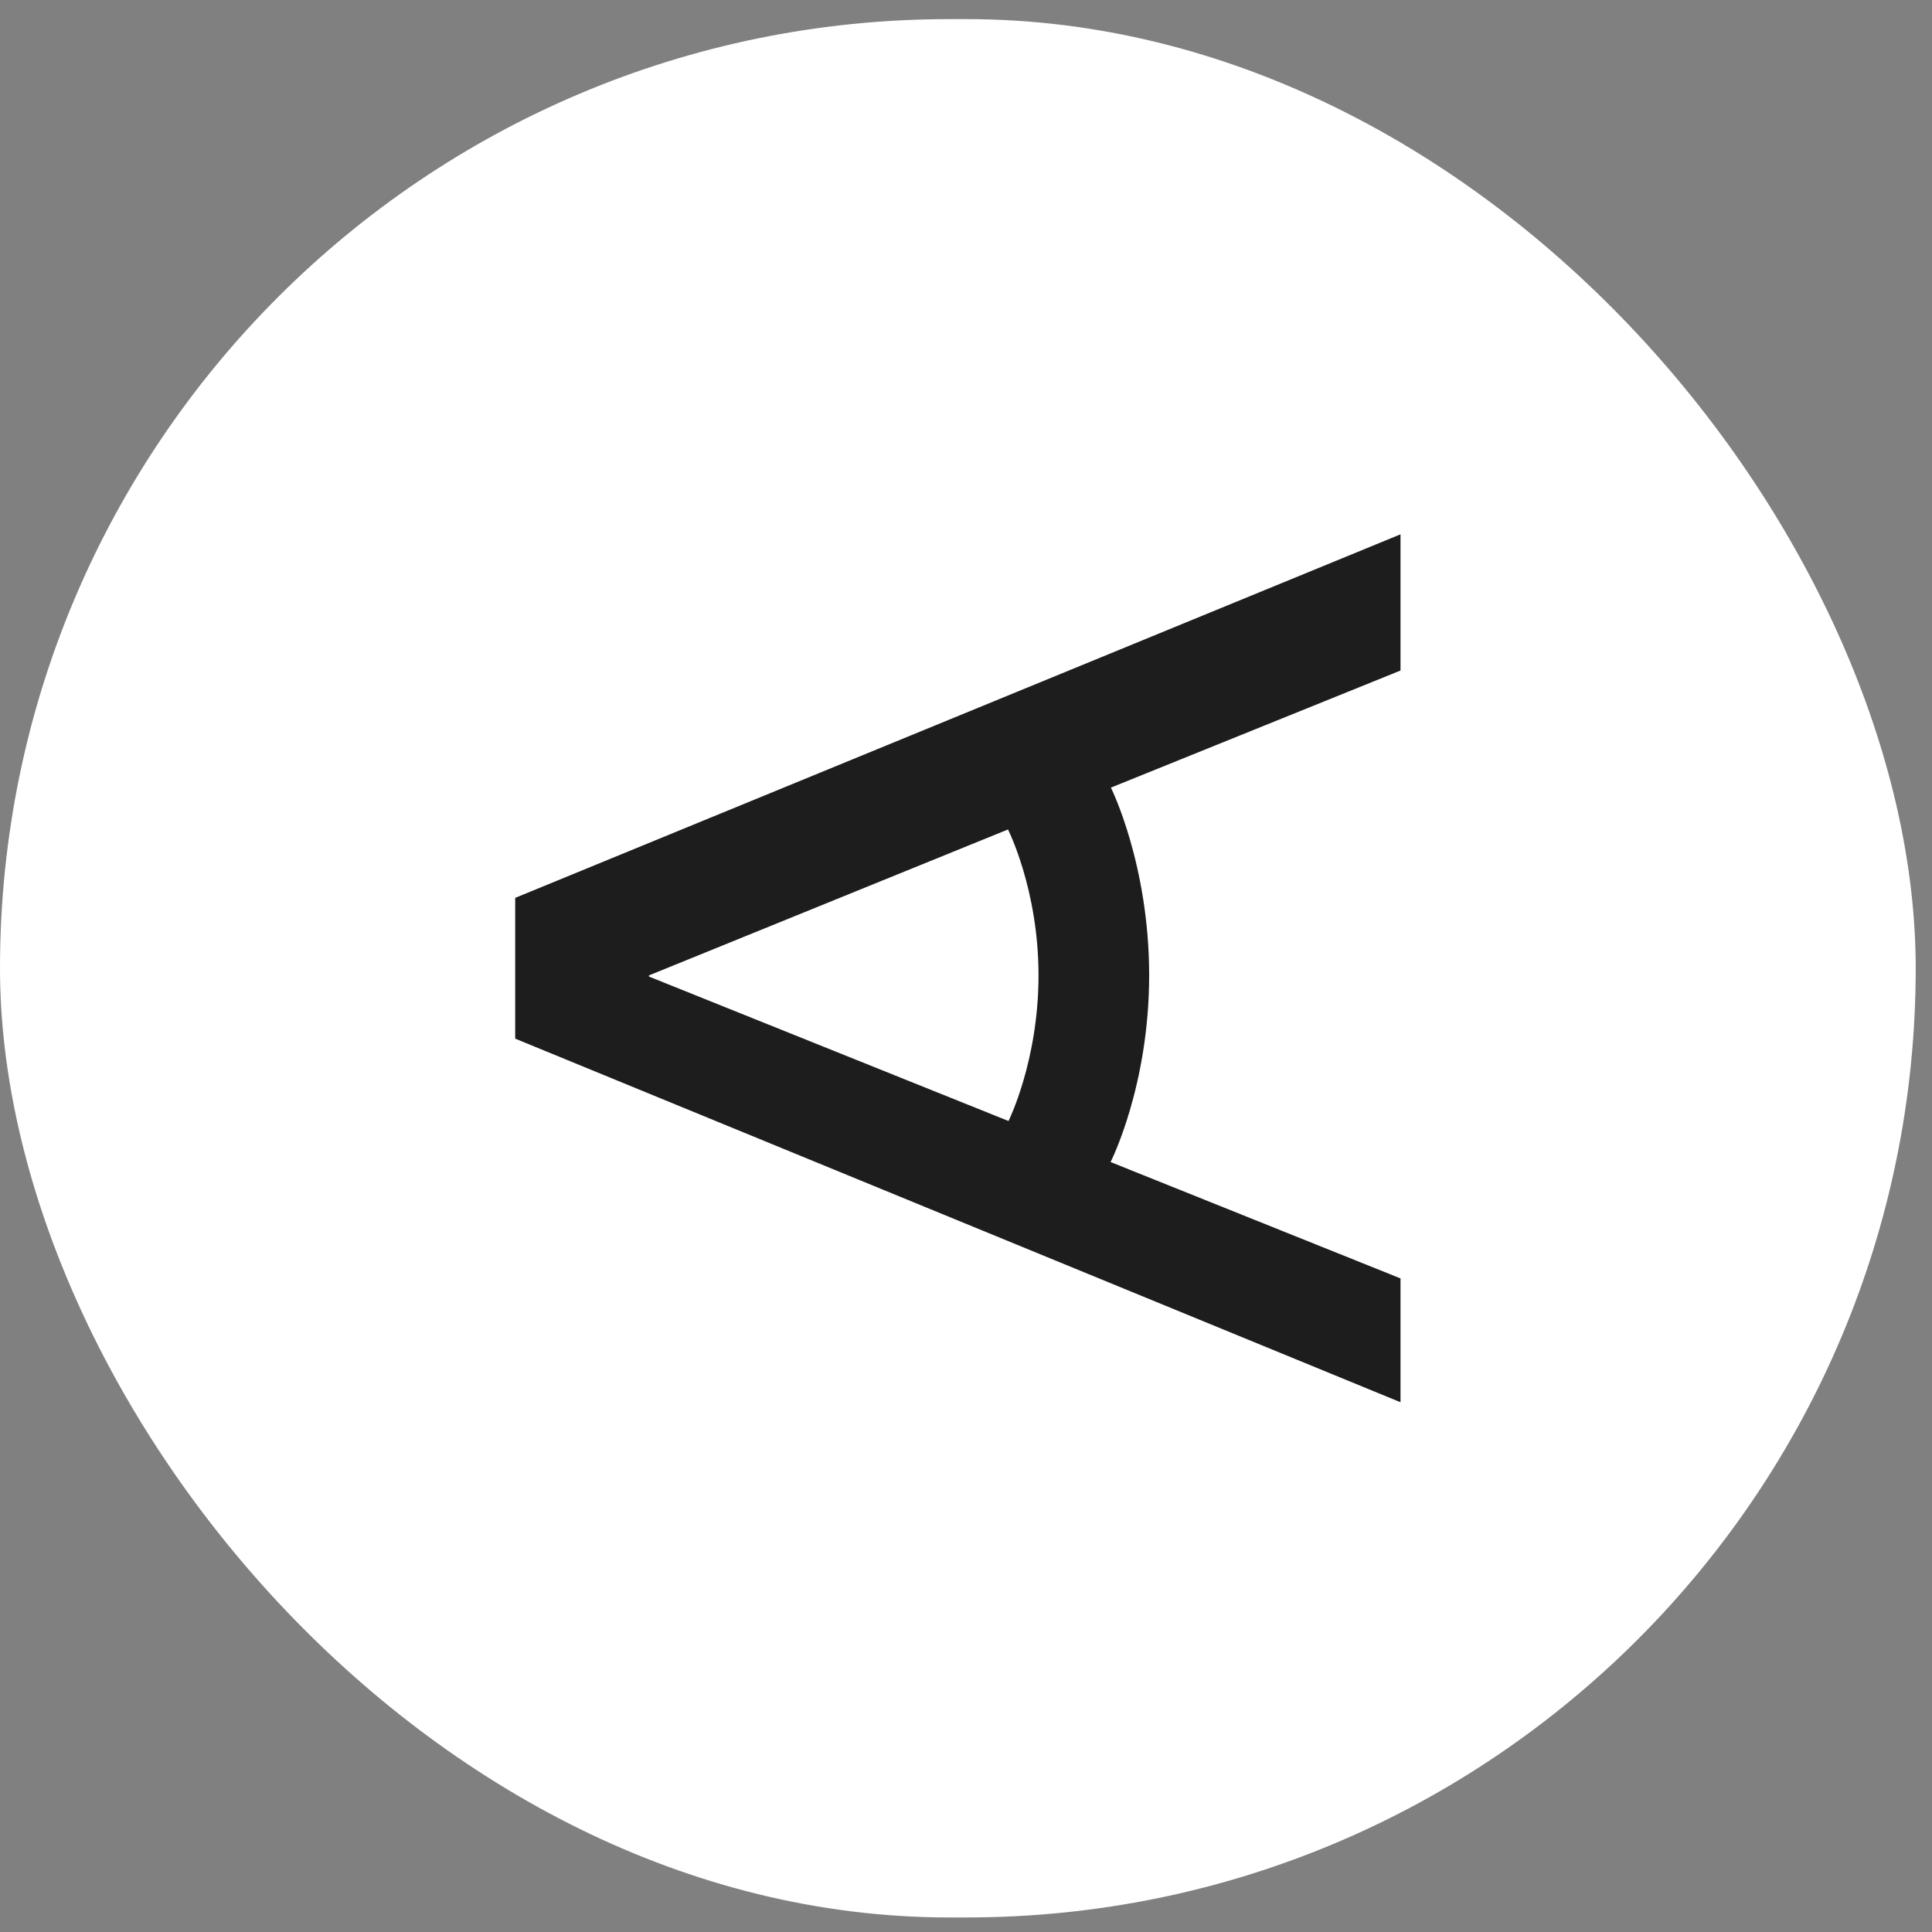
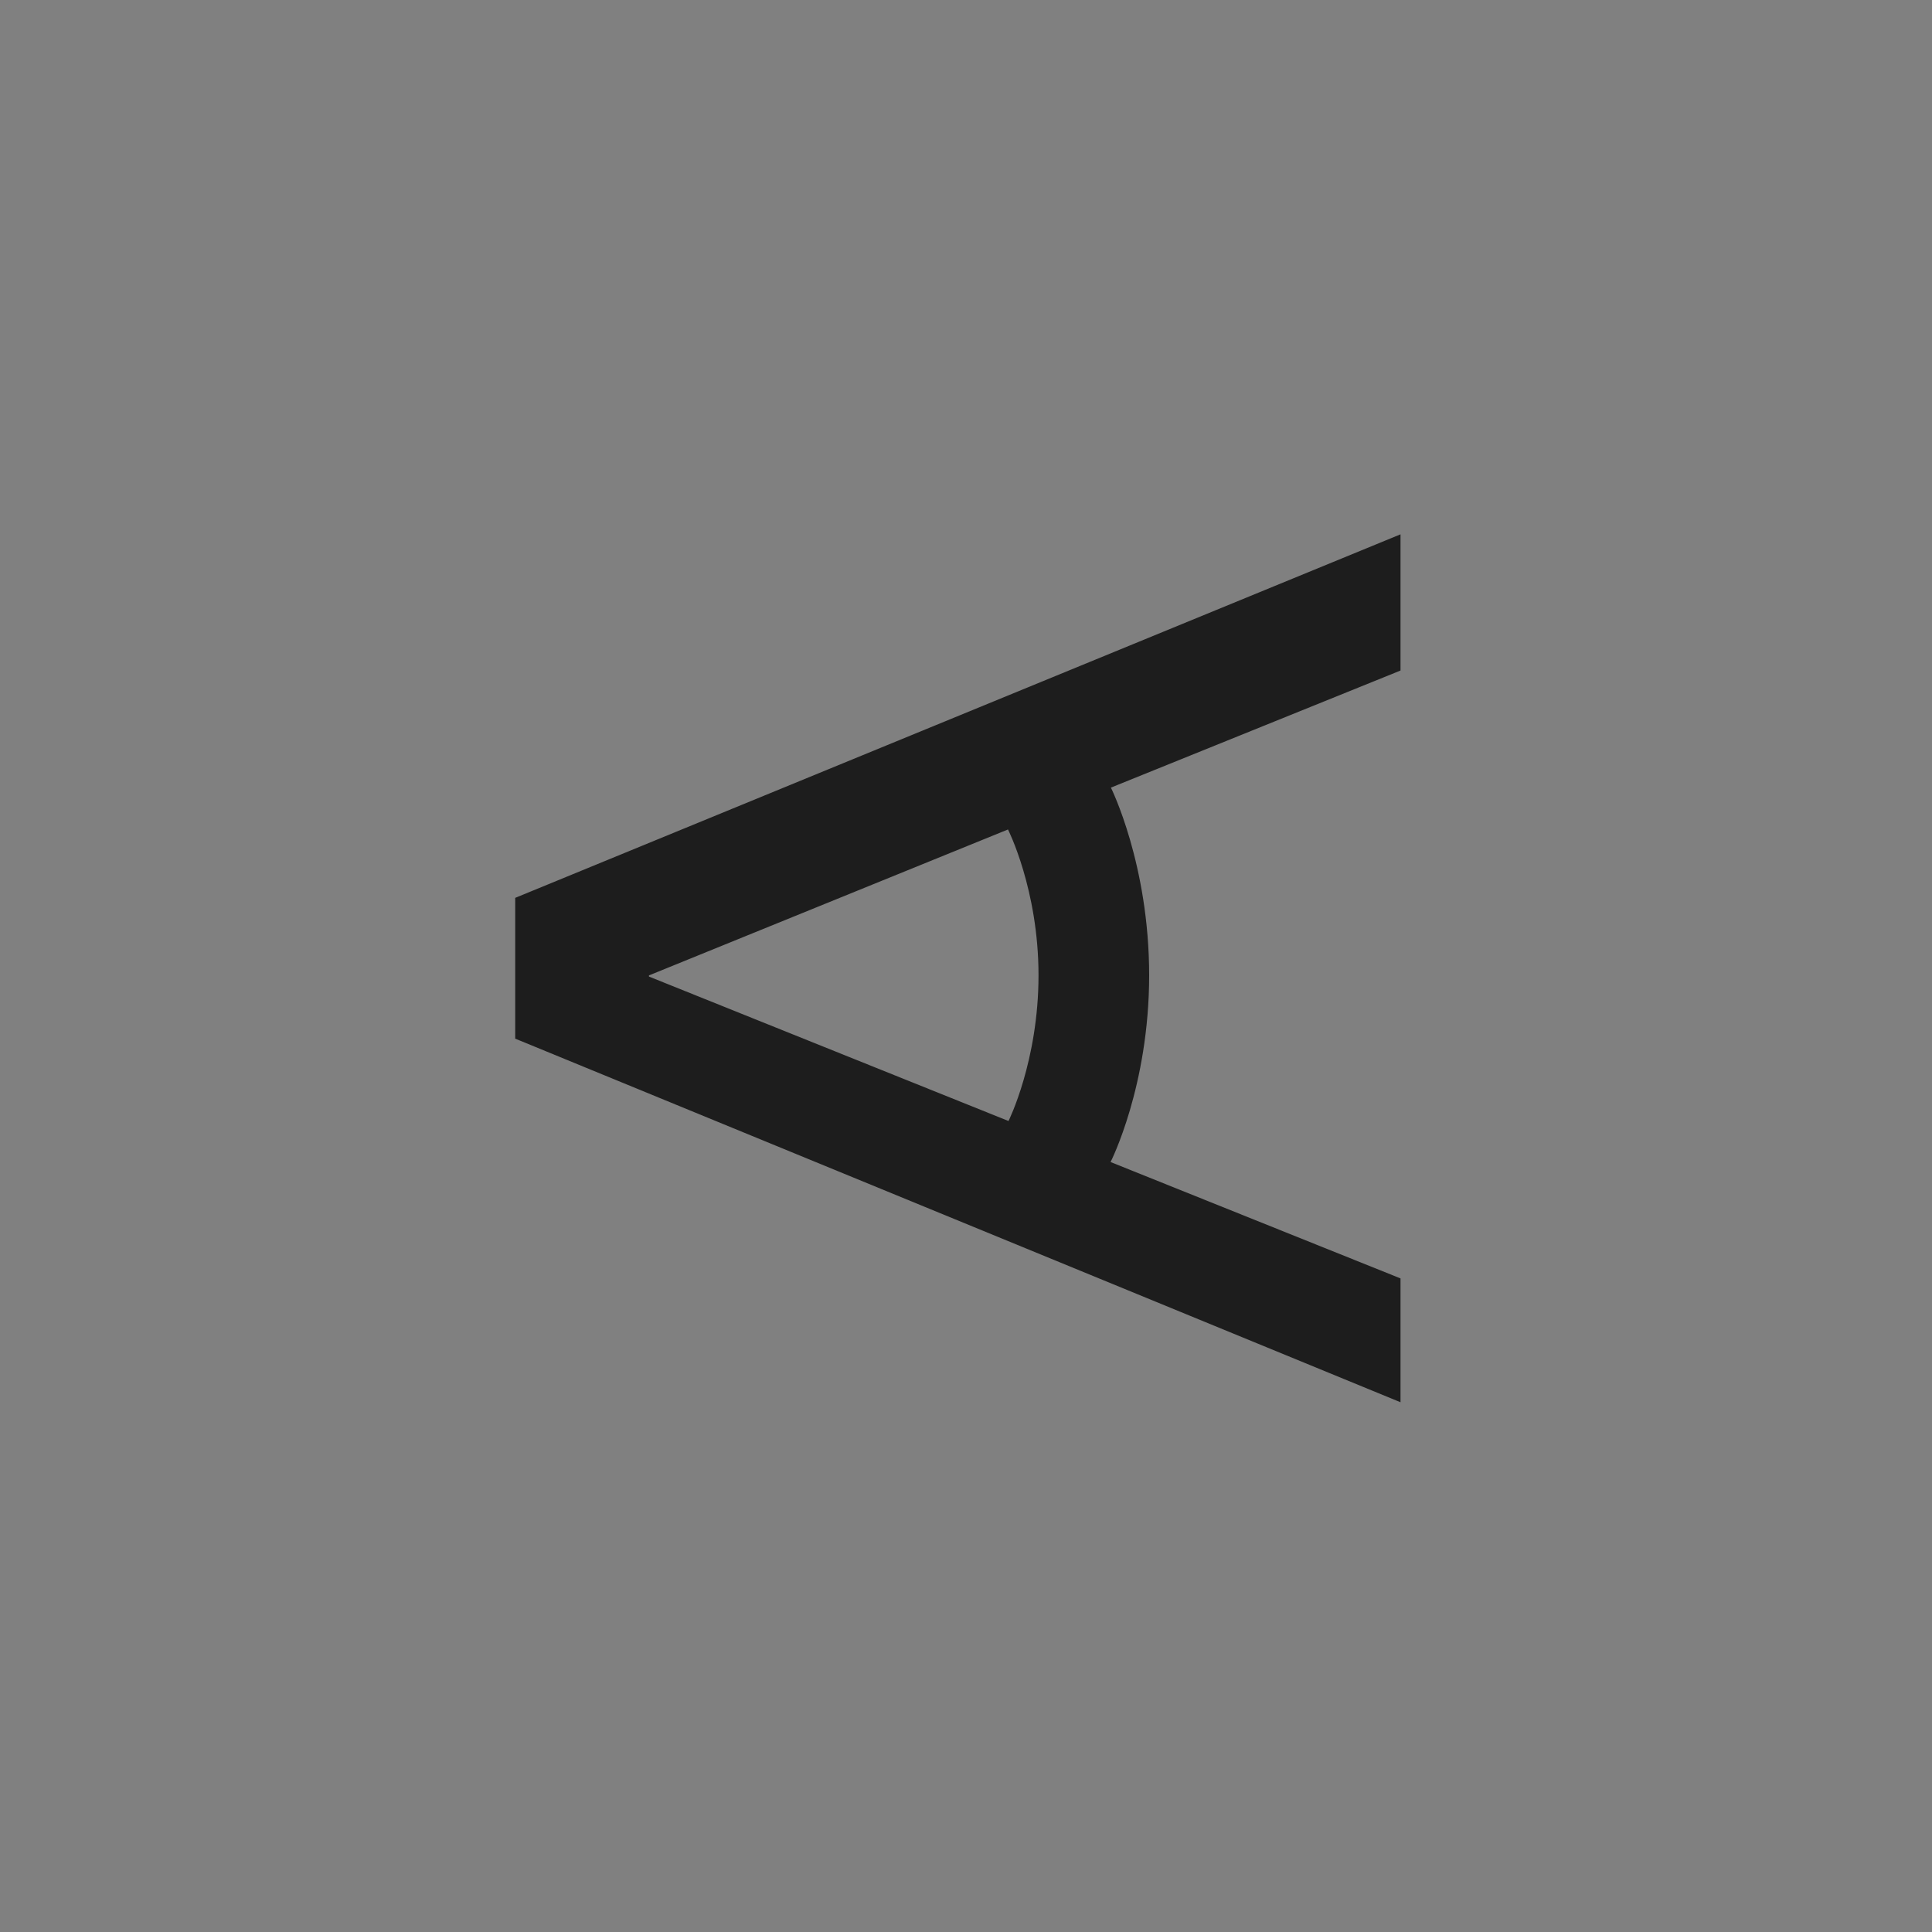
<svg xmlns="http://www.w3.org/2000/svg" width="30" height="30" viewBox="0 0 30 30" fill="none">
  <rect x="0" y="0" width="30" height="30" fill="#808080" stroke="none" />
-   <rect y="0.297" width="29.747" height="29.477" rx="14.738" fill="white" />
  <path d="M8 16.128V13.942L21.747 8.297V10.412L17.25 12.23C17.25 12.23 17.844 13.419 17.844 15.144C17.844 16.869 17.245 18.044 17.245 18.044L21.747 19.851V21.774L8 16.128ZM15.652 12.88L10.077 15.146V15.164L15.66 17.407C15.66 17.407 16.126 16.475 16.126 15.144C16.126 13.814 15.652 12.88 15.652 12.88Z" fill="#1D1D1D" />
</svg>